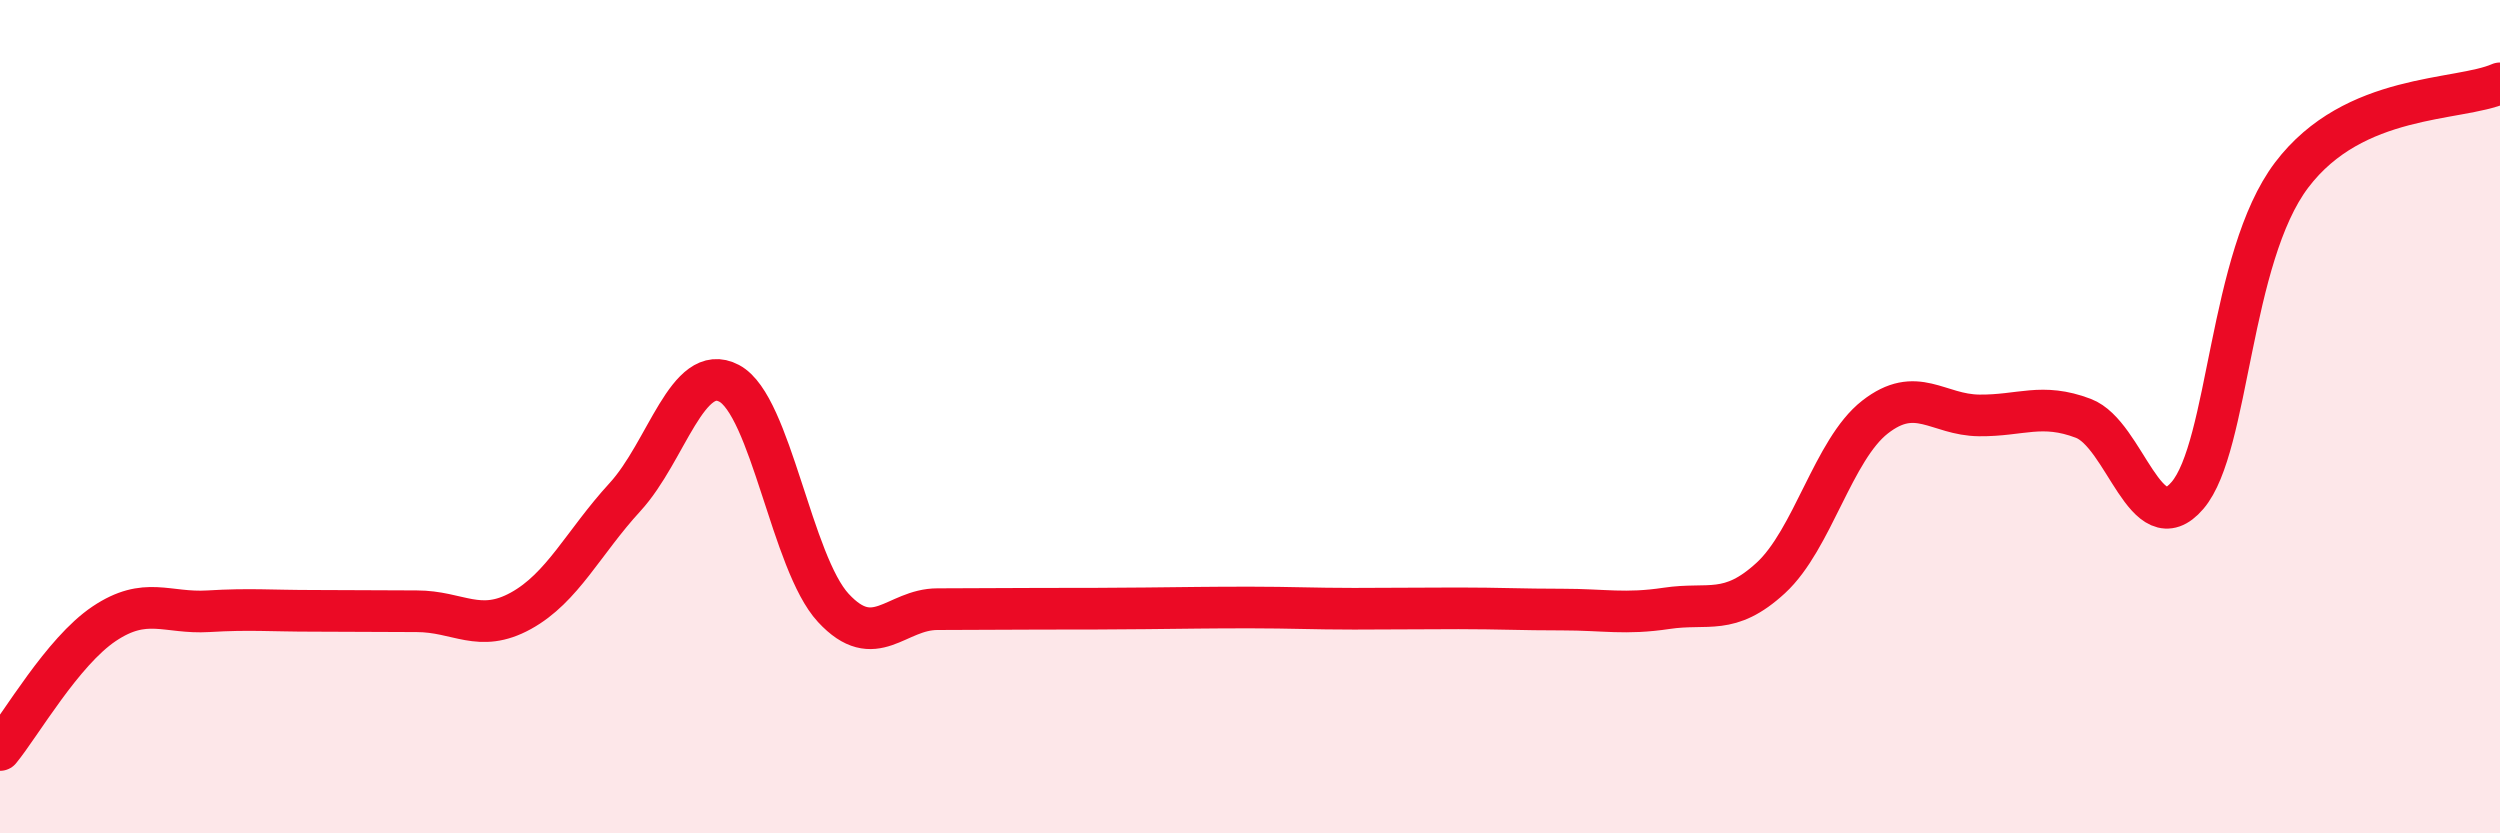
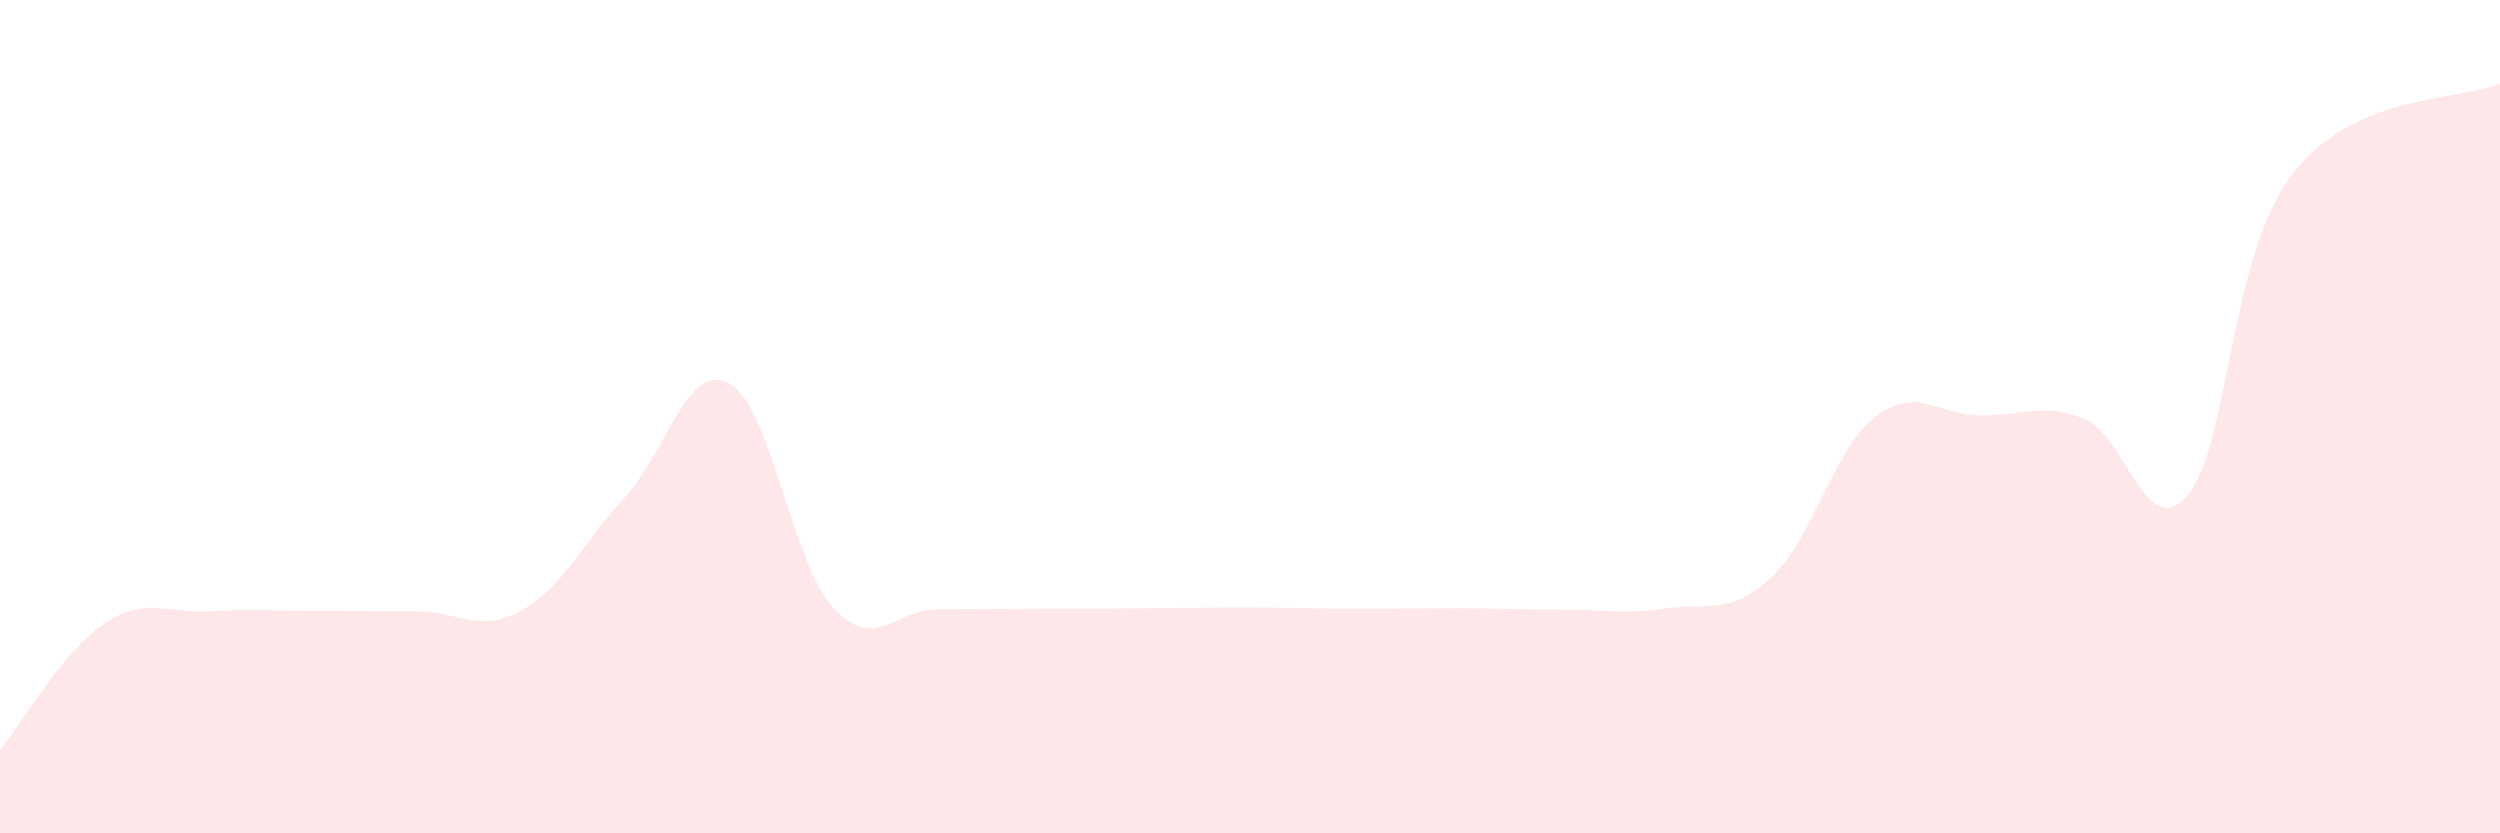
<svg xmlns="http://www.w3.org/2000/svg" width="60" height="20" viewBox="0 0 60 20">
  <path d="M 0,18 C 0.5,17.39 1.5,15.64 2.5,14.97 C 3.5,14.3 4,14.73 5,14.67 C 6,14.61 6.5,14.66 7.5,14.66 C 8.5,14.66 9,14.67 10,14.67 C 11,14.67 11.5,15.21 12.5,14.66 C 13.5,14.11 14,13.02 15,11.93 C 16,10.84 16.5,8.67 17.5,9.2 C 18.5,9.73 19,13.51 20,14.59 C 21,15.67 21.5,14.62 22.5,14.62 C 23.5,14.62 24,14.61 25,14.61 C 26,14.61 26.5,14.61 27.5,14.6 C 28.5,14.59 29,14.58 30,14.58 C 31,14.58 31.5,14.61 32.5,14.61 C 33.5,14.61 34,14.6 35,14.6 C 36,14.6 36.5,14.63 37.5,14.63 C 38.5,14.63 39,14.75 40,14.6 C 41,14.45 41.5,14.79 42.5,13.87 C 43.5,12.95 44,10.79 45,10.01 C 46,9.23 46.5,9.96 47.5,9.97 C 48.5,9.98 49,9.66 50,10.04 C 51,10.42 51.5,13.06 52.5,11.89 C 53.5,10.72 53.5,6.18 55,4.2 C 56.5,2.22 59,2.44 60,2L60 20L0 20Z" fill="#EB0A25" opacity="0.1" stroke-linecap="round" stroke-linejoin="round" />
-   <path d="M 0,18 C 0.5,17.39 1.5,15.64 2.5,14.97 C 3.5,14.3 4,14.73 5,14.67 C 6,14.61 6.5,14.66 7.5,14.66 C 8.5,14.66 9,14.67 10,14.67 C 11,14.67 11.5,15.21 12.5,14.66 C 13.5,14.11 14,13.02 15,11.93 C 16,10.84 16.5,8.67 17.5,9.2 C 18.5,9.73 19,13.51 20,14.59 C 21,15.67 21.5,14.62 22.5,14.62 C 23.5,14.62 24,14.61 25,14.61 C 26,14.61 26.5,14.61 27.5,14.6 C 28.5,14.59 29,14.58 30,14.58 C 31,14.58 31.5,14.61 32.5,14.61 C 33.5,14.61 34,14.6 35,14.6 C 36,14.6 36.5,14.63 37.5,14.63 C 38.5,14.63 39,14.75 40,14.6 C 41,14.45 41.5,14.79 42.5,13.87 C 43.5,12.95 44,10.79 45,10.01 C 46,9.23 46.5,9.96 47.5,9.97 C 48.5,9.98 49,9.66 50,10.04 C 51,10.42 51.5,13.06 52.5,11.89 C 53.5,10.72 53.5,6.18 55,4.2 C 56.5,2.22 59,2.44 60,2" stroke="#EB0A25" stroke-width="1" fill="none" stroke-linecap="round" stroke-linejoin="round" />
</svg>